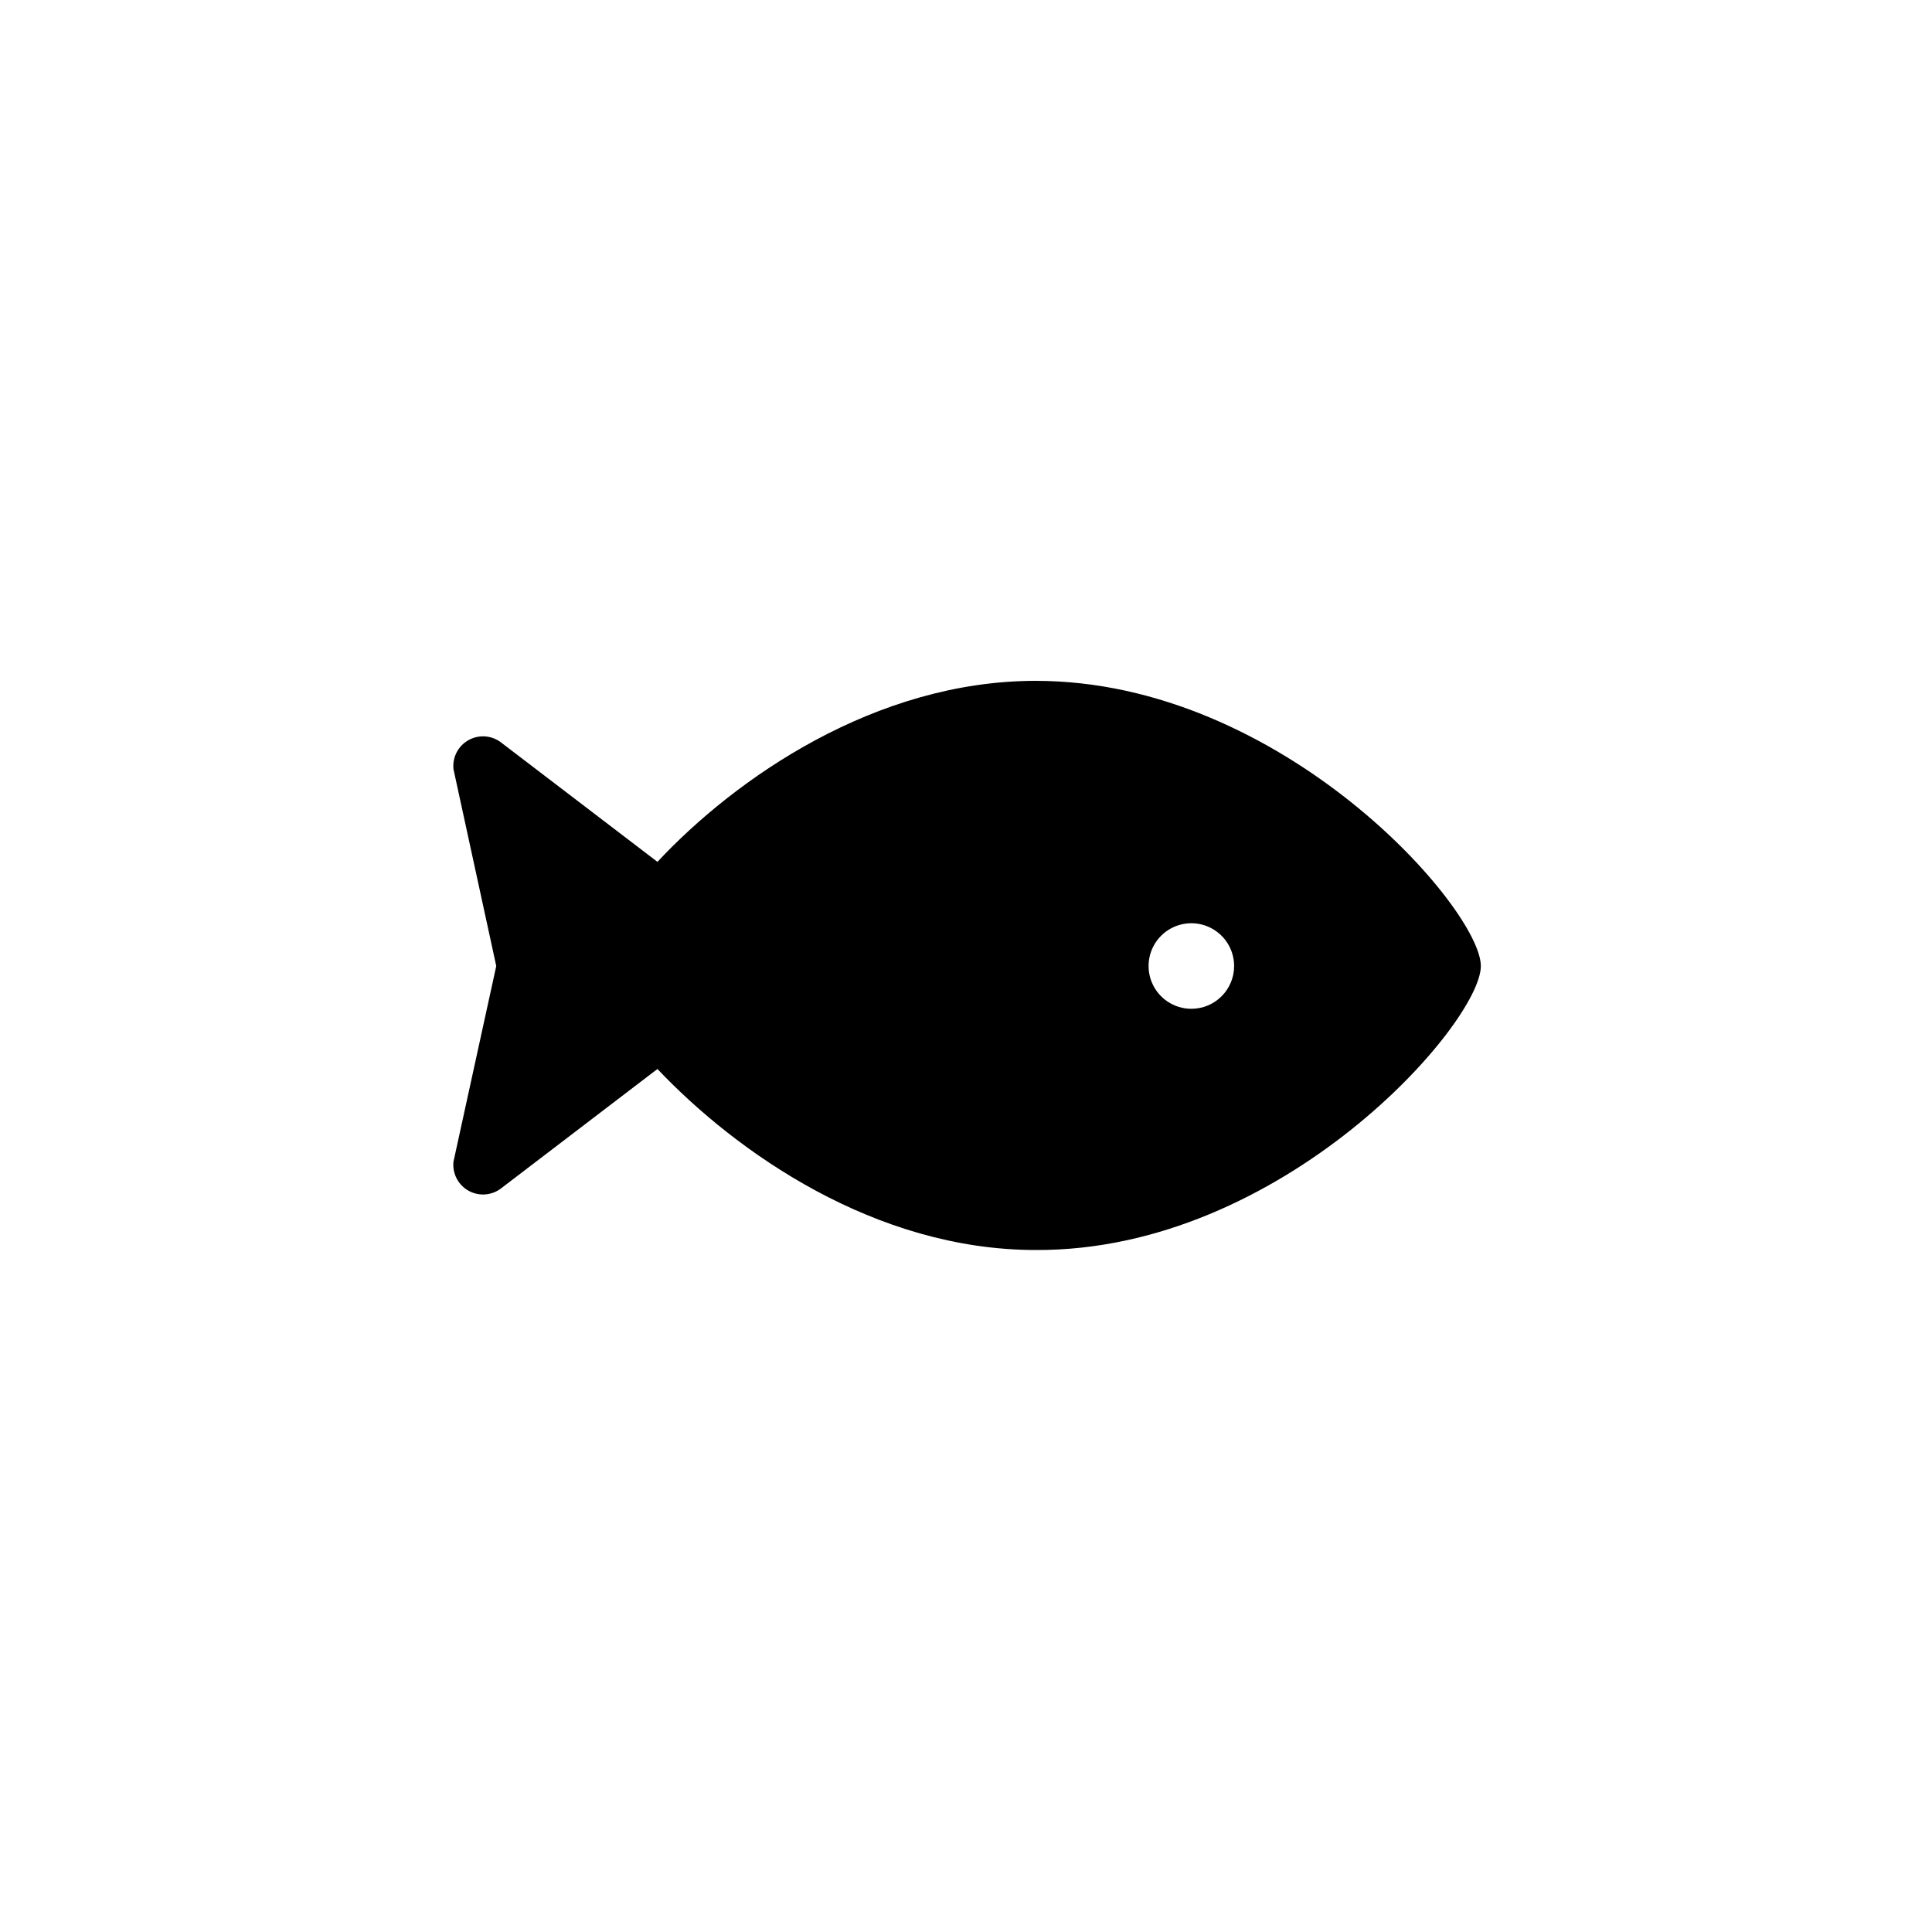
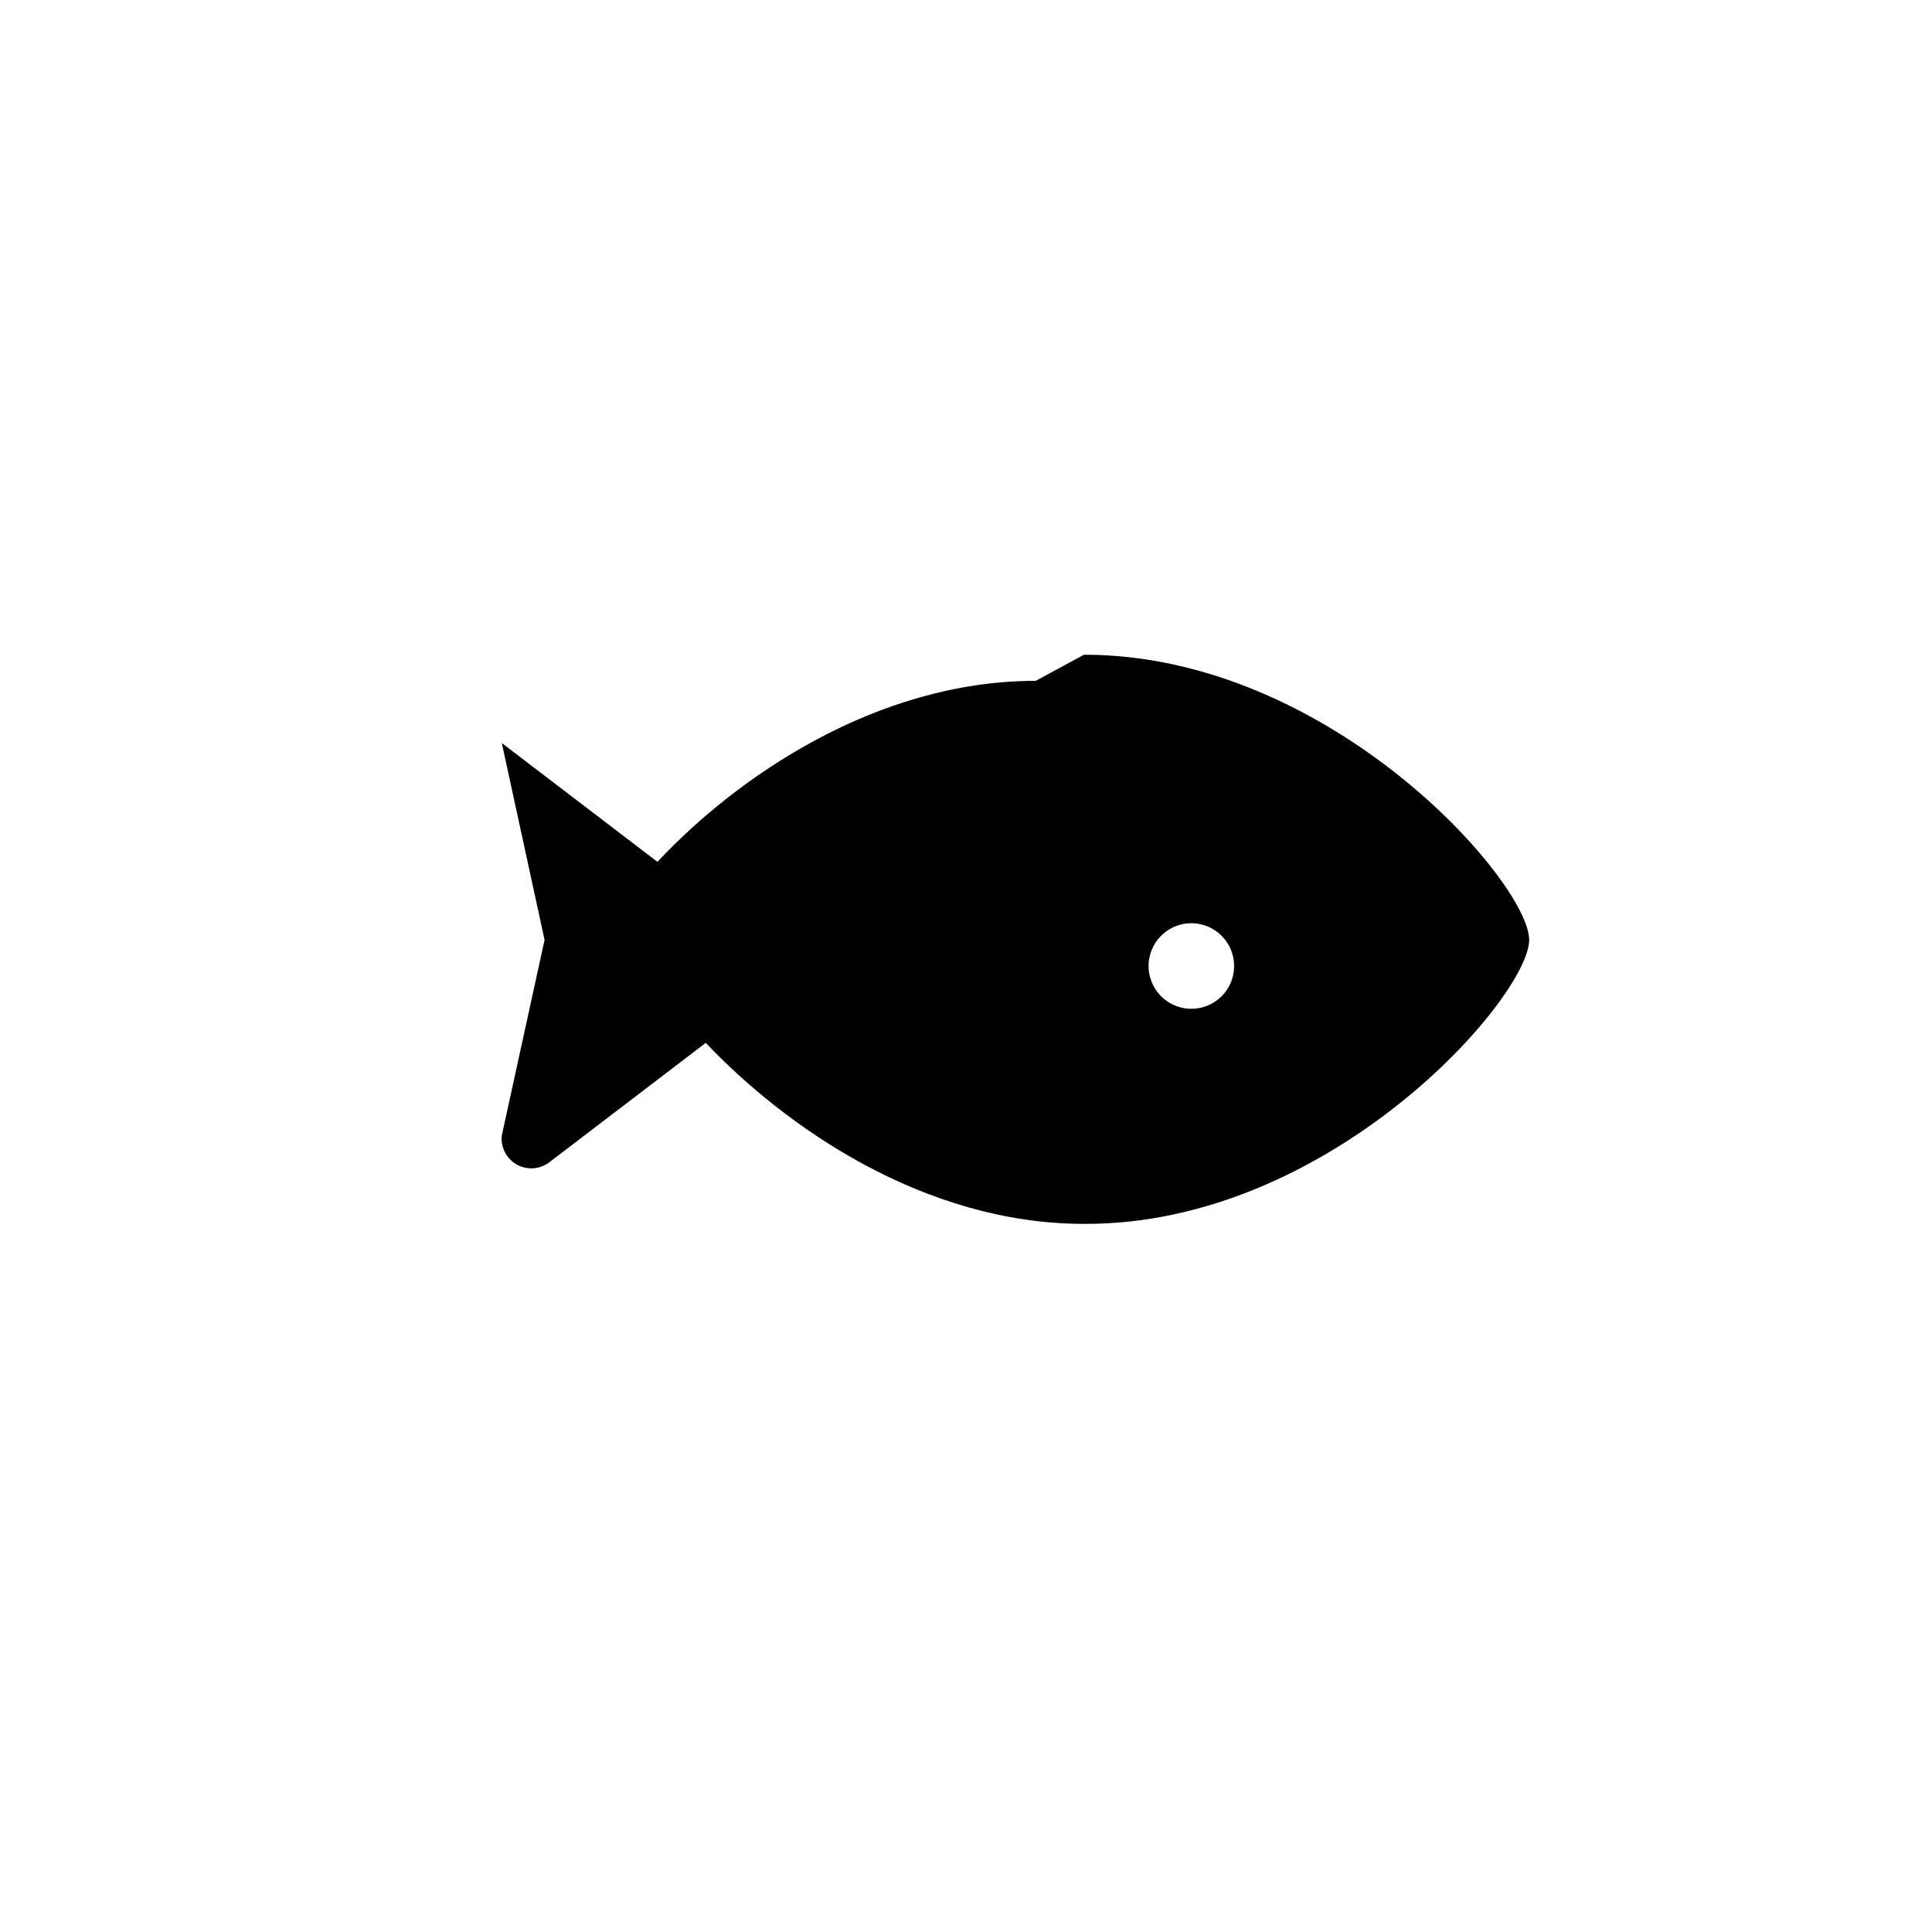
<svg xmlns="http://www.w3.org/2000/svg" fill="#000000" width="800px" height="800px" version="1.1" viewBox="144 144 512 512">
-   <path d="m418.47 324.43c-42.508 0-79.559 25.82-100.24 47.969l-41.25-31.488c-2.473-2.016-5.914-2.344-8.723-0.824-2.805 1.516-4.418 4.578-4.082 7.75l11.336 52.168-11.336 51.852v-0.004c-0.336 3.172 1.277 6.234 4.082 7.754 2.809 1.516 6.25 1.191 8.723-0.824l41.25-31.488c20.992 22.148 57.727 47.969 100.24 47.969 65.492 0.312 117.97-60.145 117.97-75.258 0-15.117-52.48-75.574-117.97-75.574zm41.25 86.906v0.004c-4.586 0-8.719-2.762-10.473-7-1.758-4.234-0.785-9.109 2.457-12.352 3.242-3.242 8.117-4.215 12.352-2.457 4.234 1.754 7 5.887 7 10.473 0 6.258-5.078 11.336-11.336 11.336z" />
+   <path d="m418.47 324.43c-42.508 0-79.559 25.82-100.24 47.969l-41.25-31.488l11.336 52.168-11.336 51.852v-0.004c-0.336 3.172 1.277 6.234 4.082 7.754 2.809 1.516 6.25 1.191 8.723-0.824l41.25-31.488c20.992 22.148 57.727 47.969 100.24 47.969 65.492 0.312 117.97-60.145 117.97-75.258 0-15.117-52.48-75.574-117.97-75.574zm41.25 86.906v0.004c-4.586 0-8.719-2.762-10.473-7-1.758-4.234-0.785-9.109 2.457-12.352 3.242-3.242 8.117-4.215 12.352-2.457 4.234 1.754 7 5.887 7 10.473 0 6.258-5.078 11.336-11.336 11.336z" />
</svg>